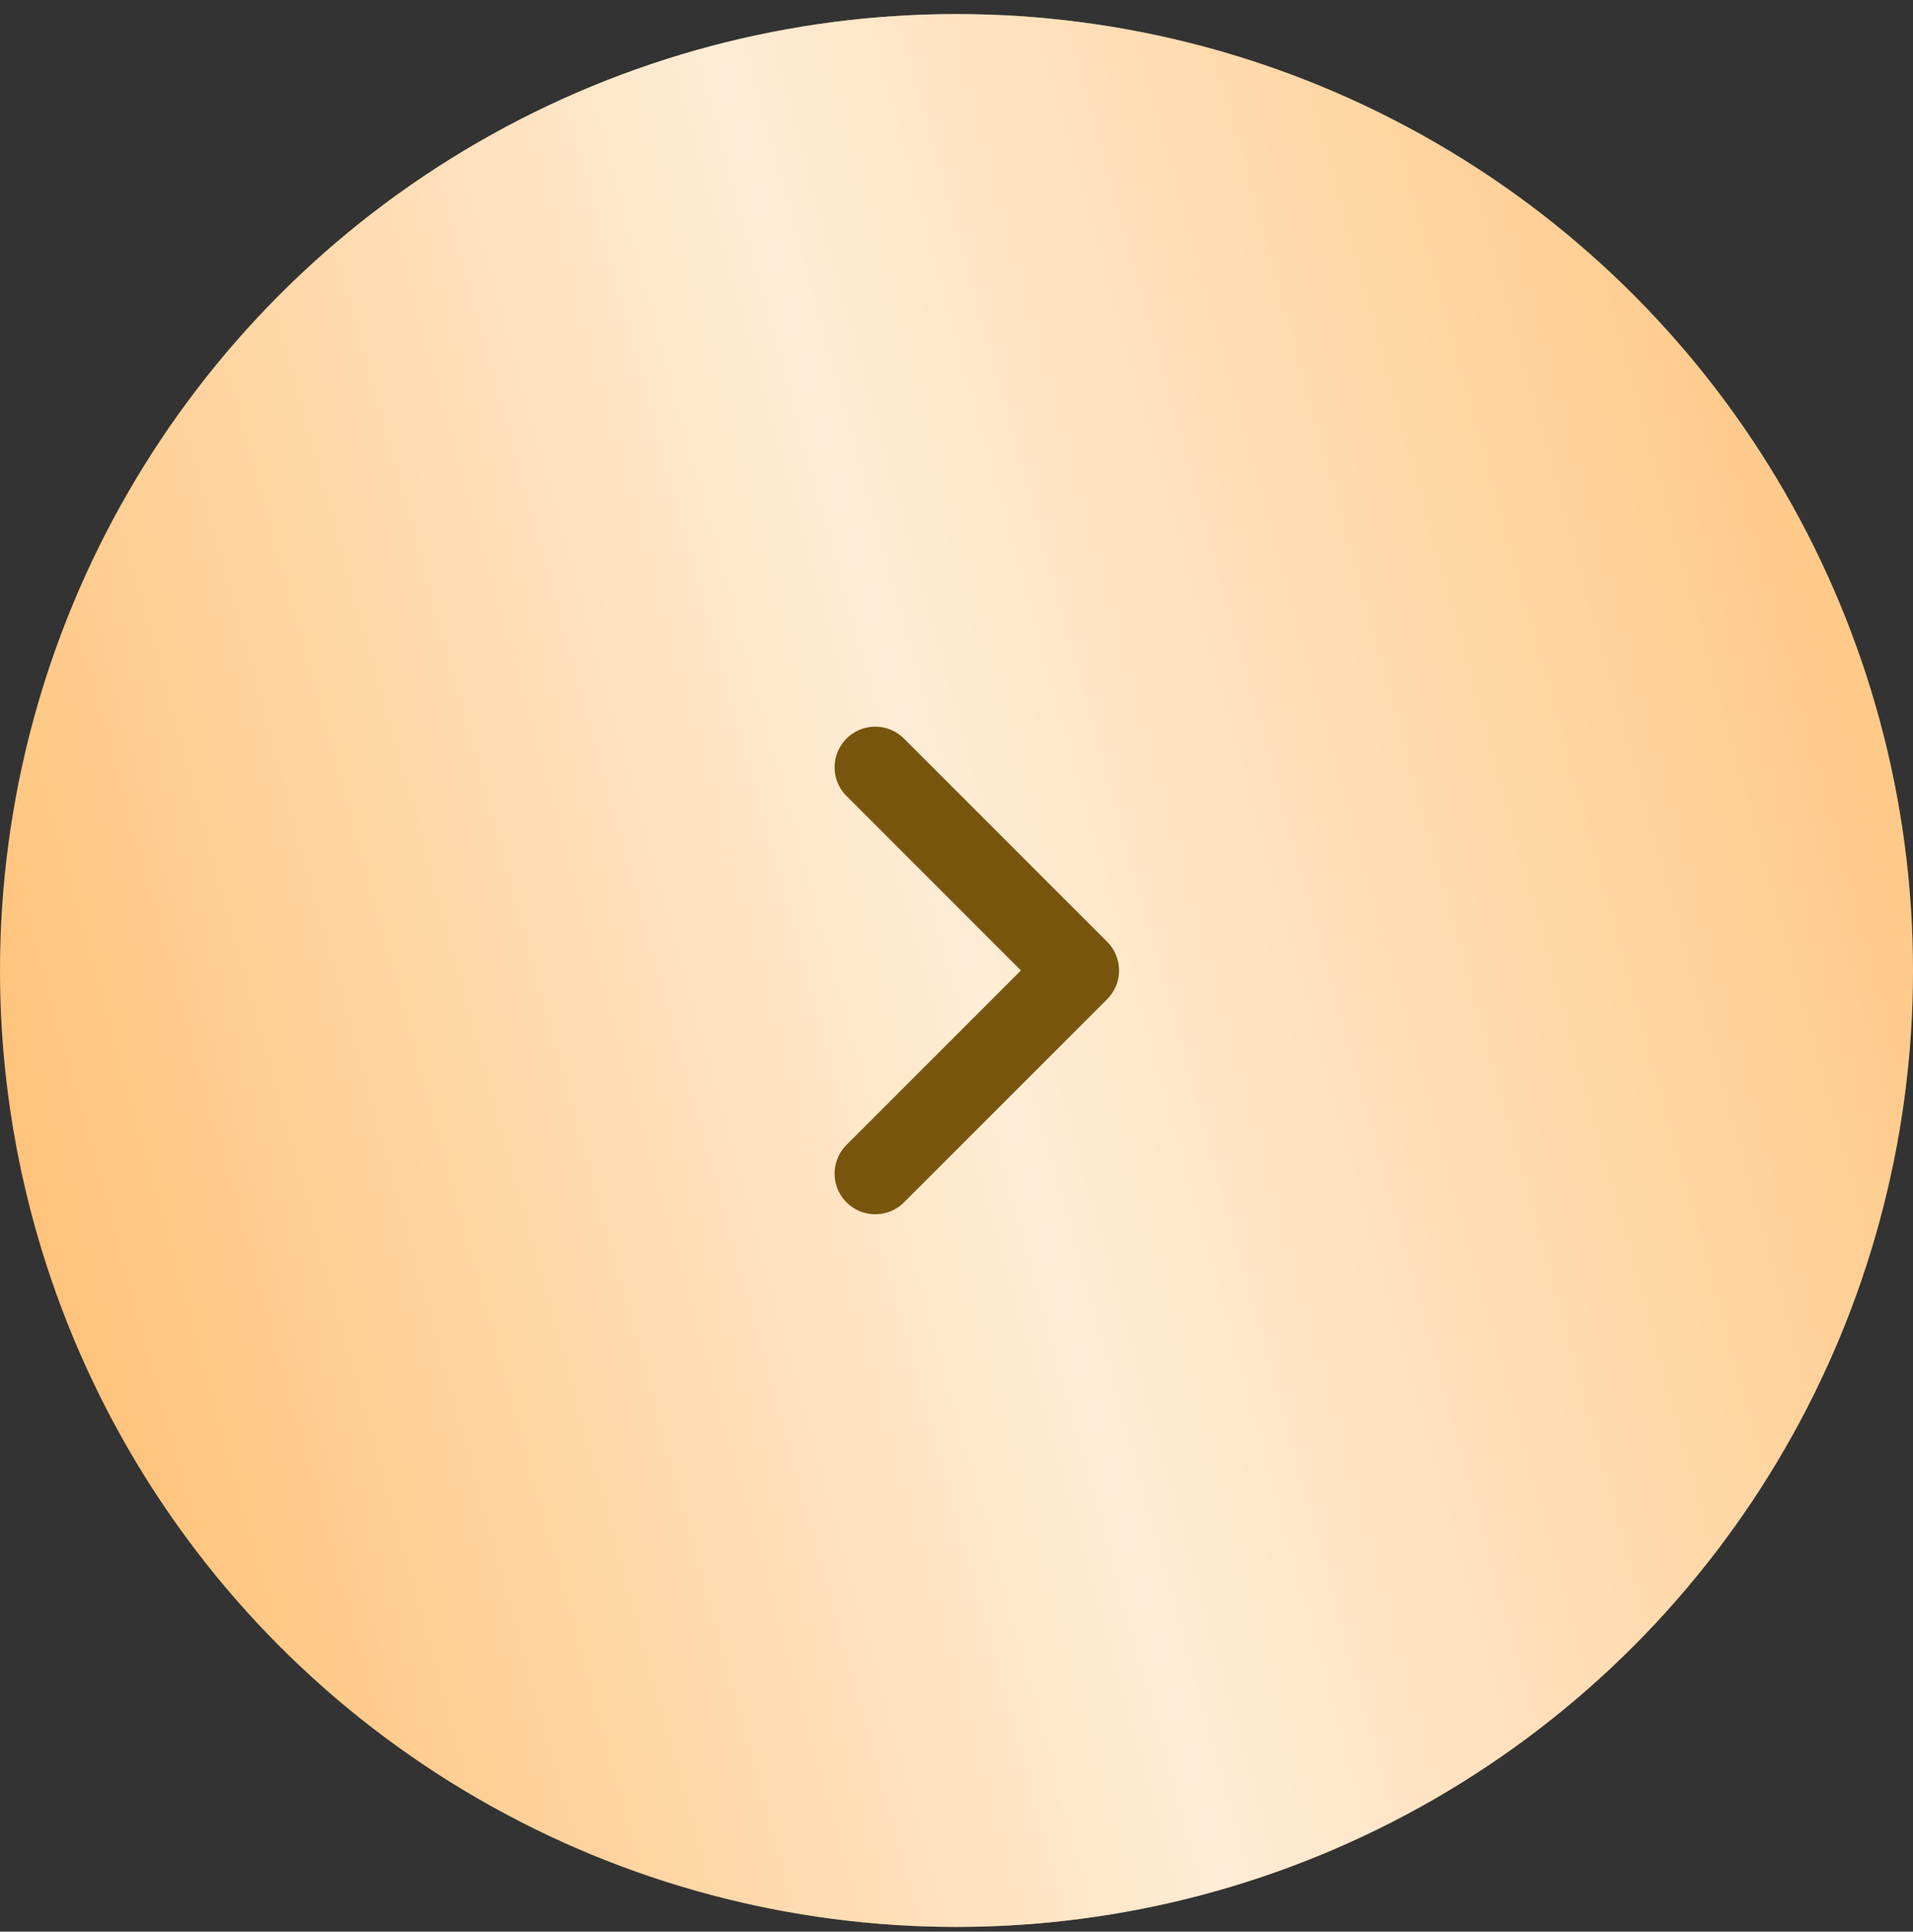
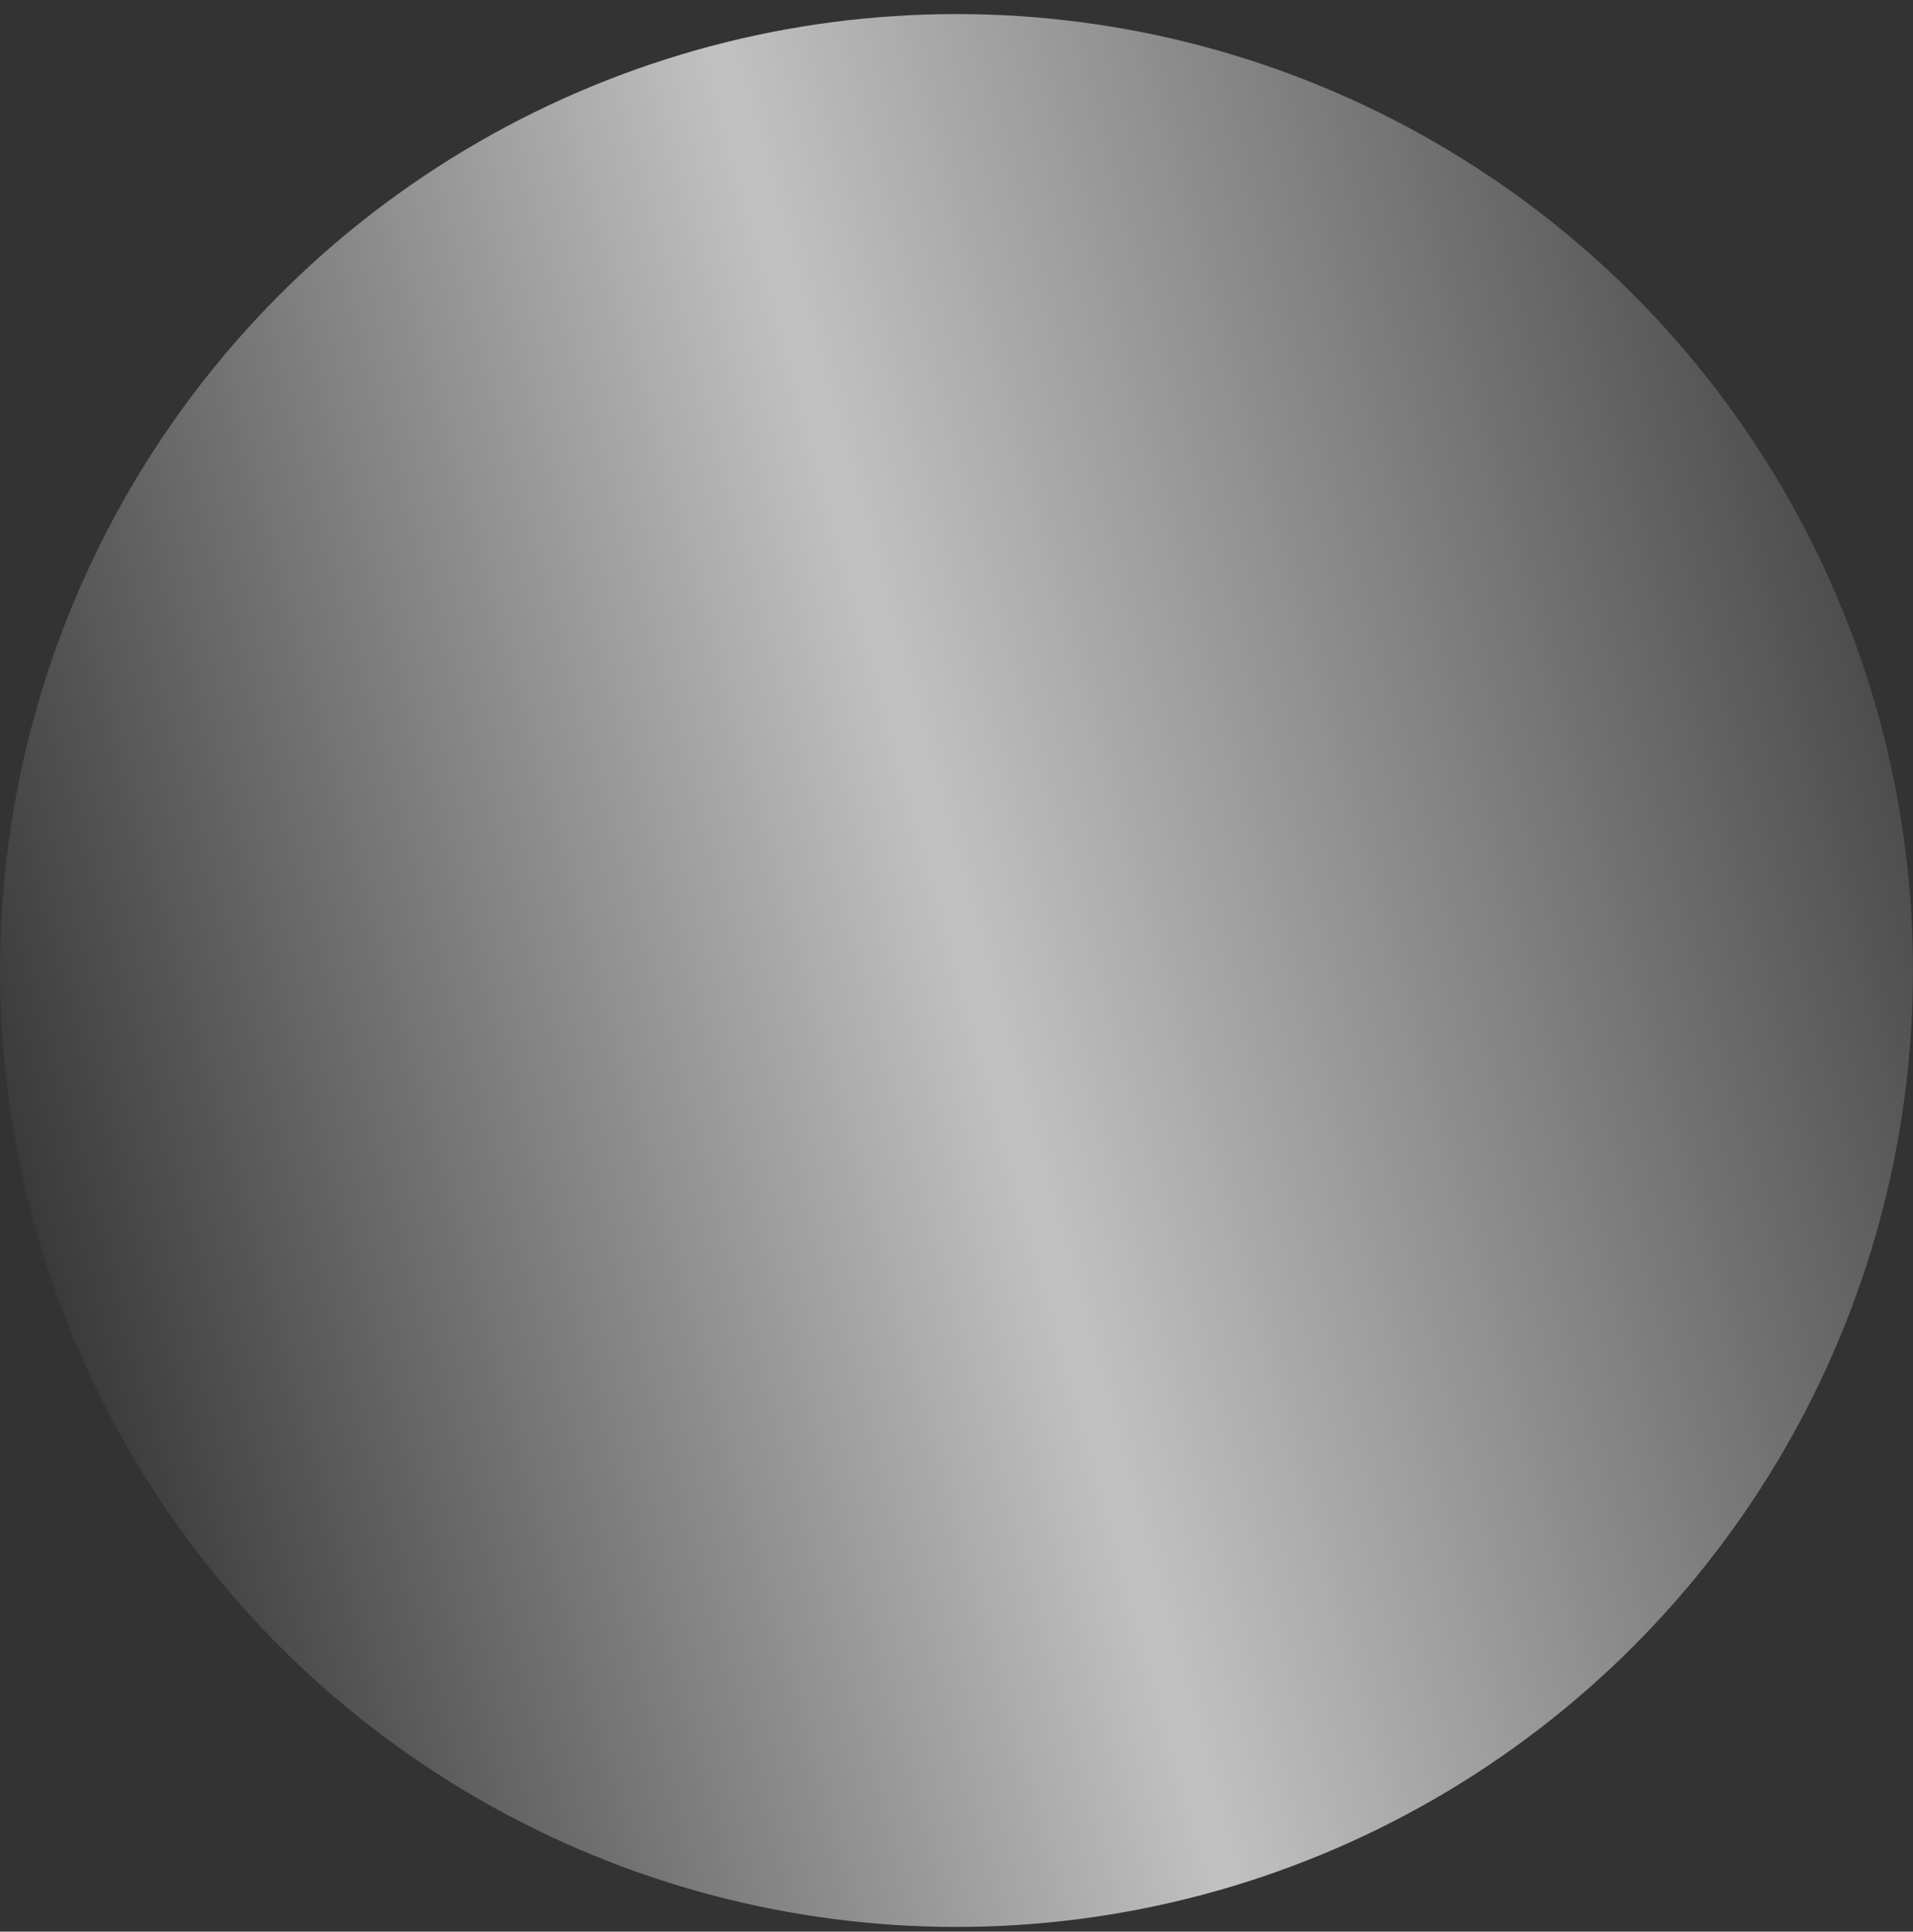
<svg xmlns="http://www.w3.org/2000/svg" width="102" height="103" viewBox="0 0 102 103" fill="none">
  <rect x="0" y="0" width="102" height="103" fill="#333333" stroke="none" />
-   <circle cx="51" cy="51.75" r="51" fill="#FFC176" />
  <circle cx="51" cy="51.75" r="51" fill="url(#paint0_linear_24_2232)" fill-opacity="0.7" />
-   <path d="M46.667 40.915L57.5 51.749L46.667 62.582" stroke="#78550D" stroke-width="4.333" stroke-linecap="round" stroke-linejoin="round" />
  <defs>
    <linearGradient id="paint0_linear_24_2232" x1="92.166" y1="-36.341" x2="-20.45" y2="-5.273" gradientUnits="userSpaceOnUse">
      <stop offset="0.007" stop-color="white" stop-opacity="0" />
      <stop offset="0.533" stop-color="white" />
      <stop offset="1" stop-color="white" stop-opacity="0" />
    </linearGradient>
  </defs>
</svg>